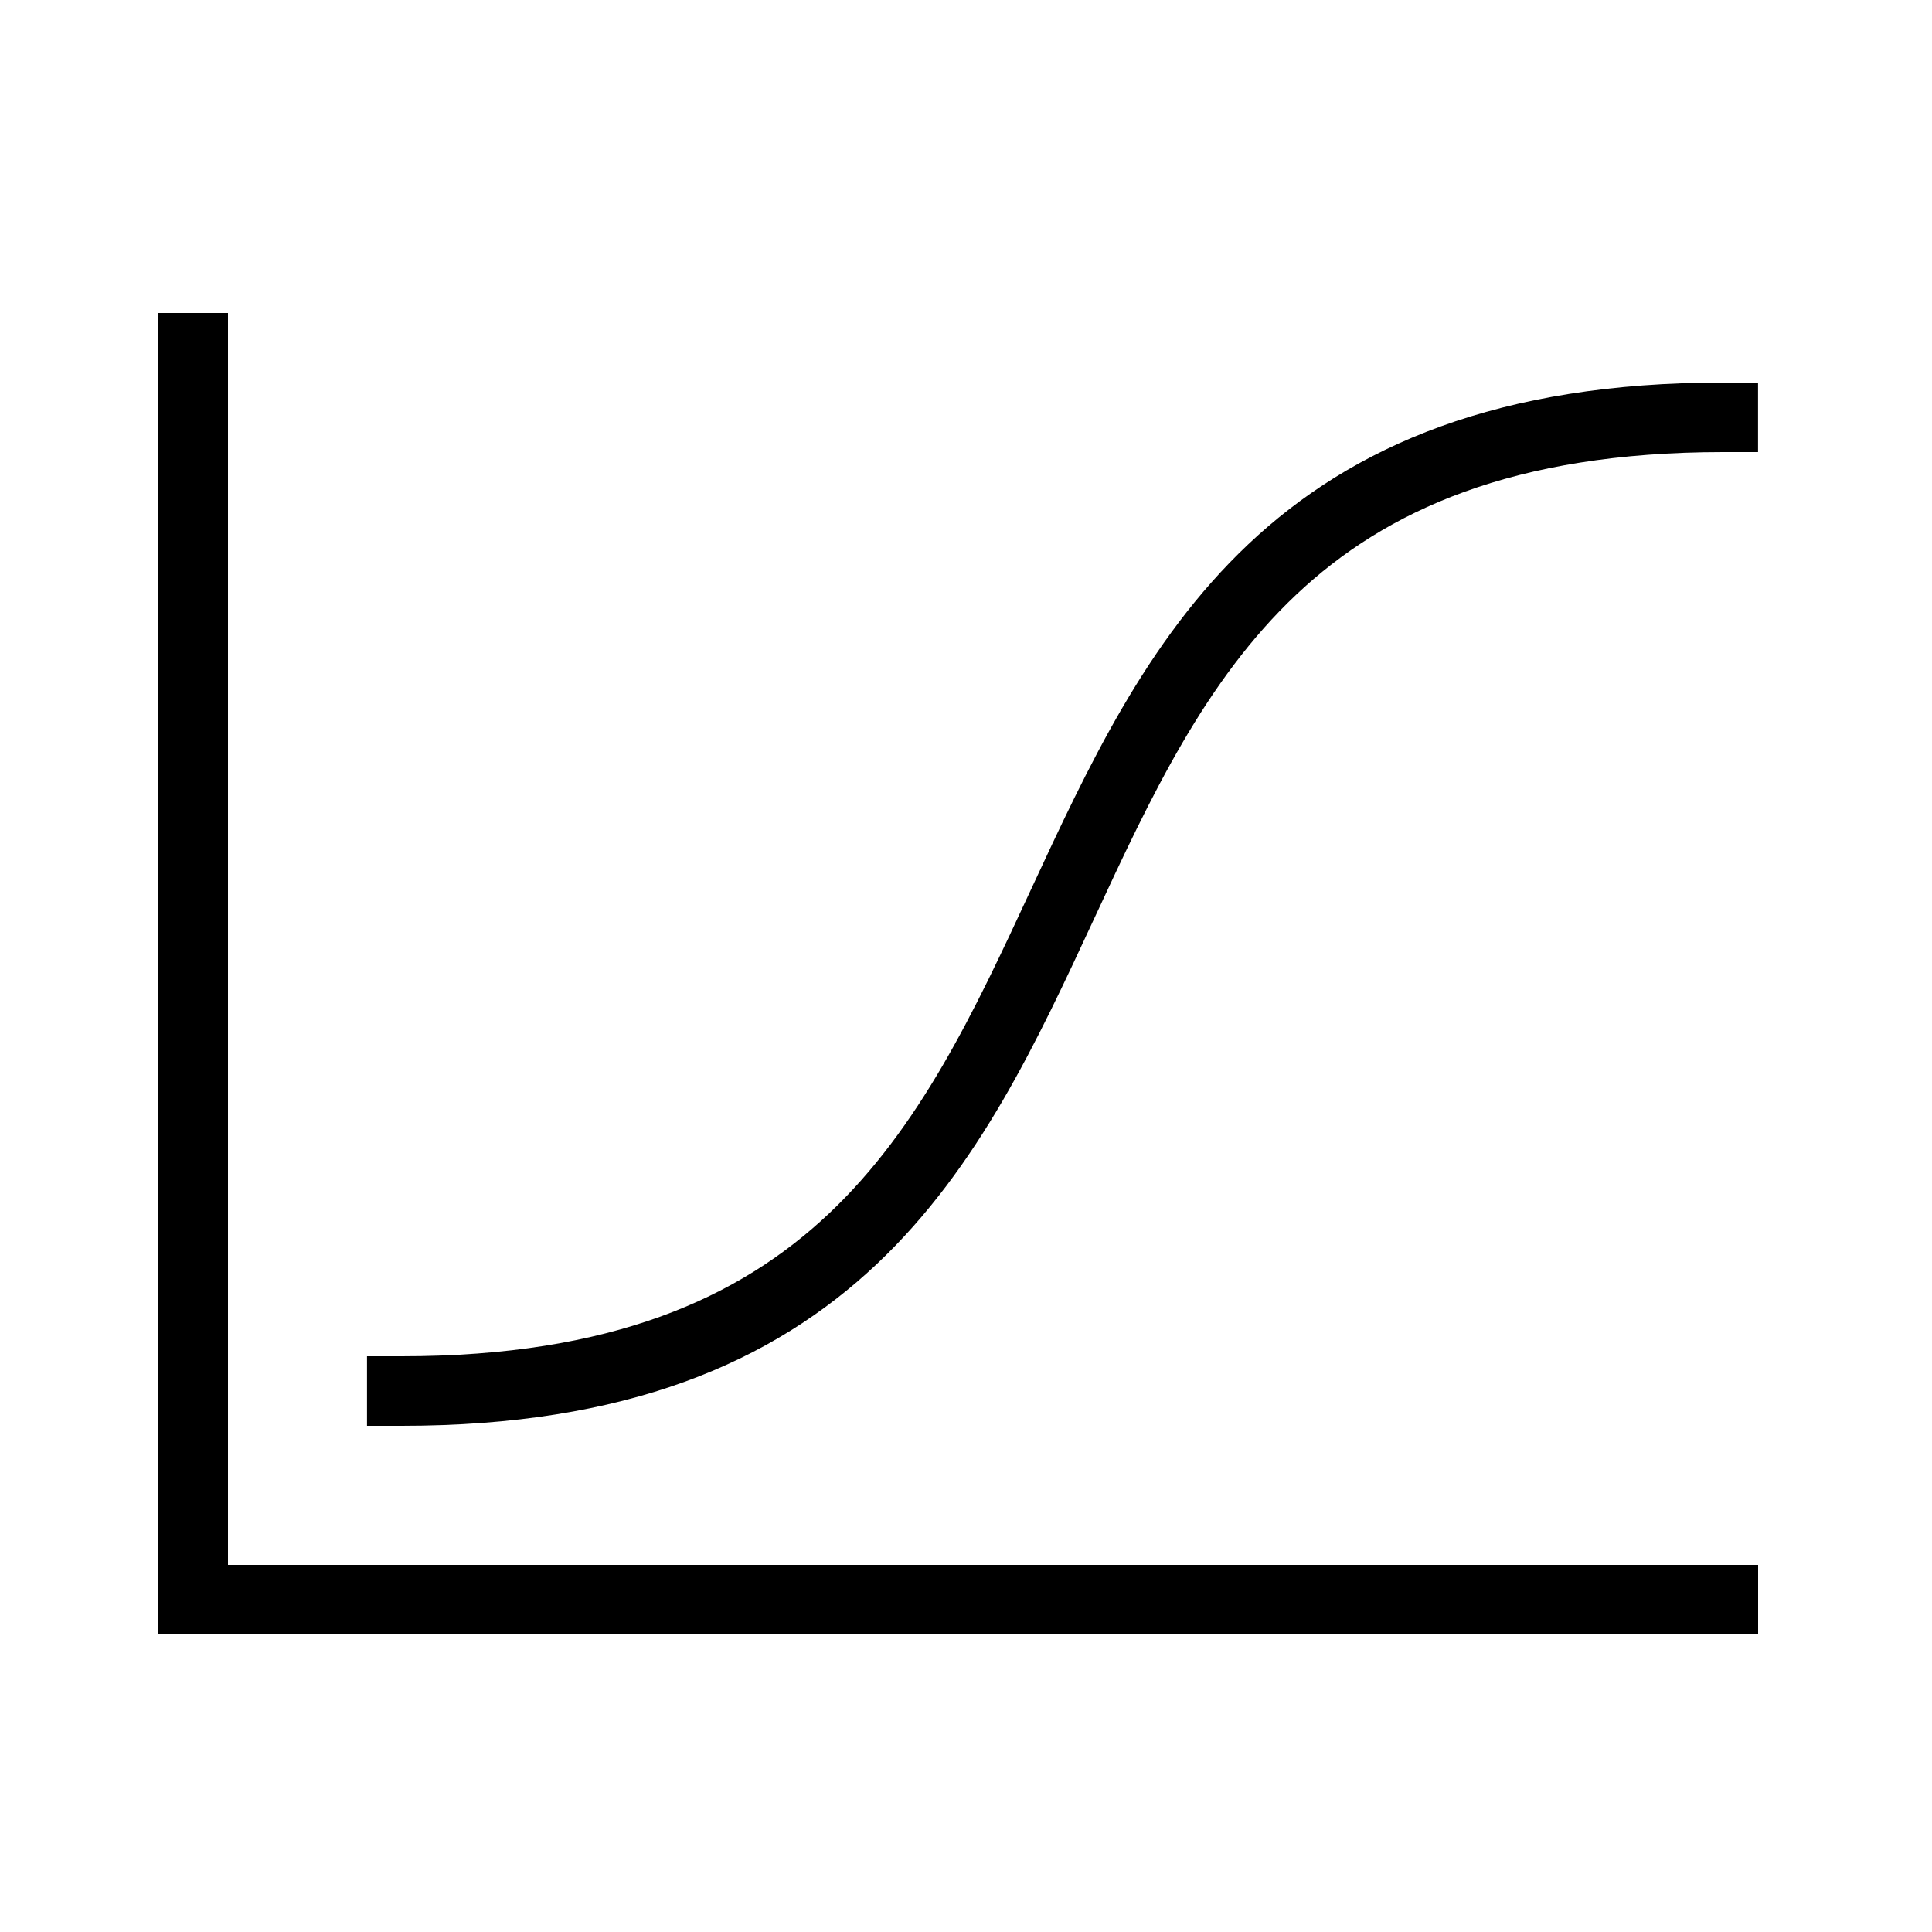
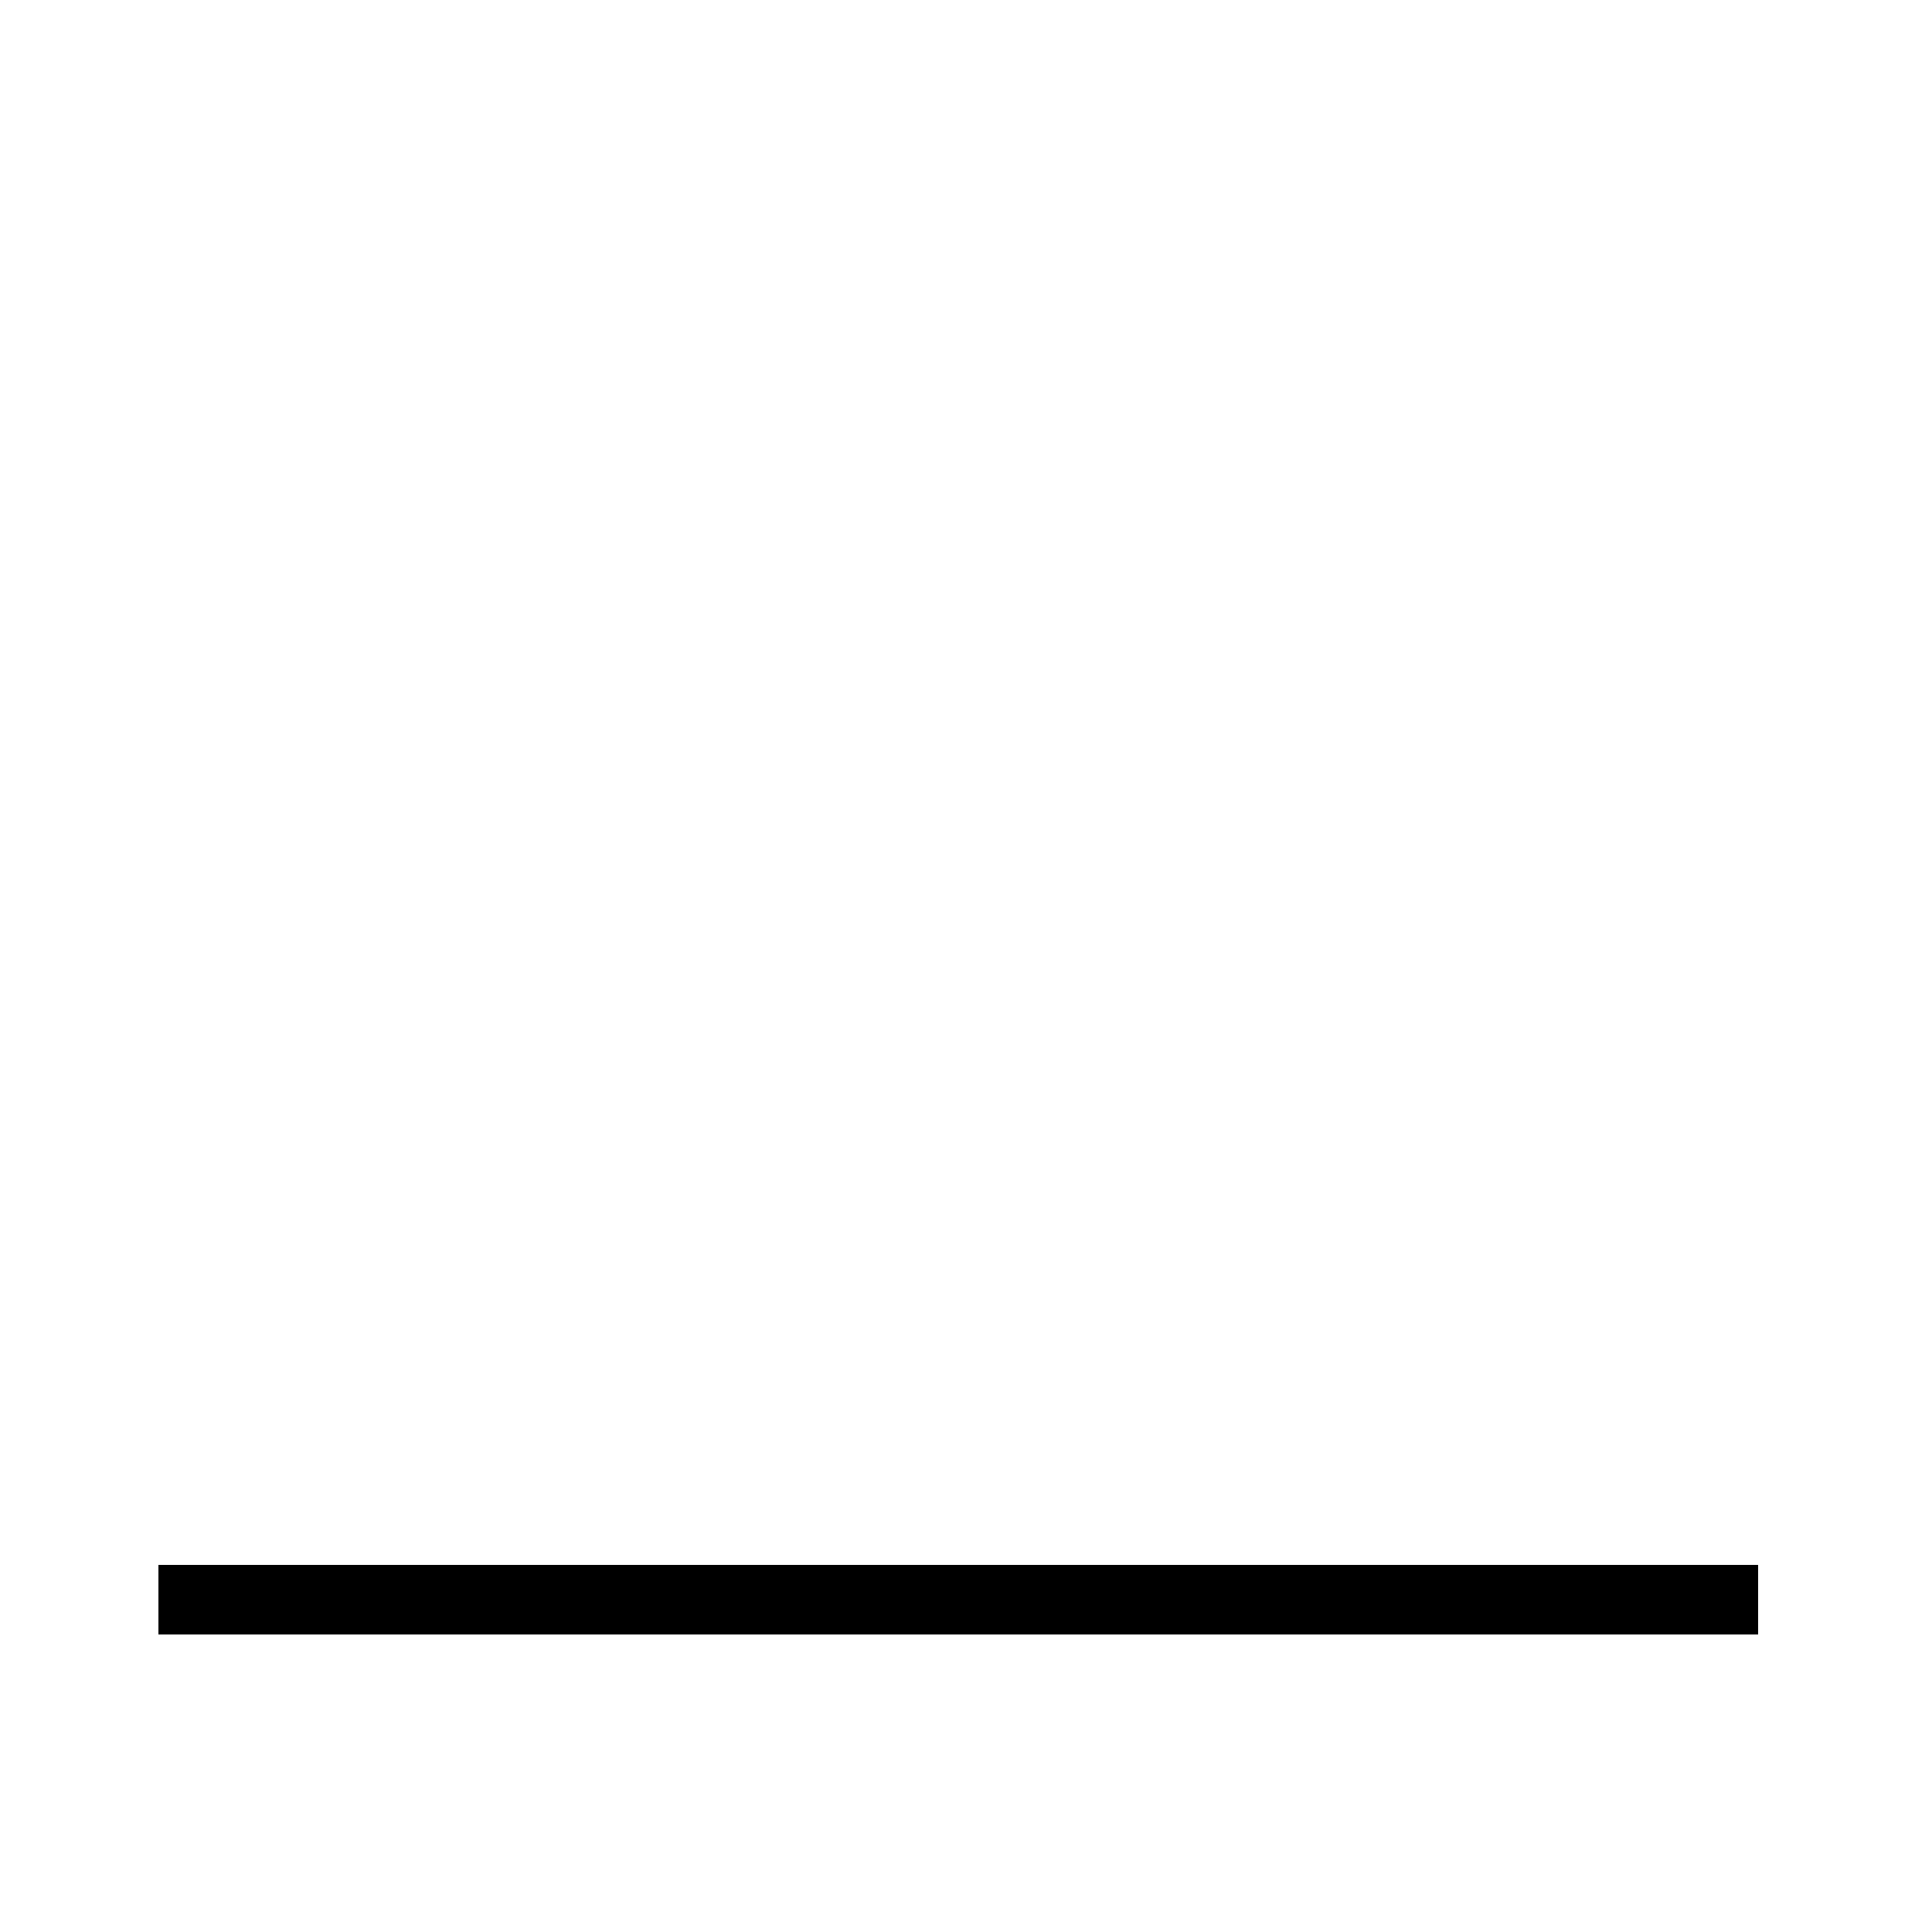
<svg xmlns="http://www.w3.org/2000/svg" width="50" height="50" viewBox="0 0 50 50" fill="none">
-   <path d="M10.398 36C32.898 36 22.098 10.8 44.598 10.8" stroke="black" stroke-width="1.8" stroke-miterlimit="10" stroke-linecap="square" />
-   <path d="M44.6 41.4H5V9" stroke="black" stroke-width="1.8" stroke-miterlimit="10" stroke-linecap="square" />
+   <path d="M44.6 41.4H5" stroke="black" stroke-width="1.8" stroke-miterlimit="10" stroke-linecap="square" />
</svg>